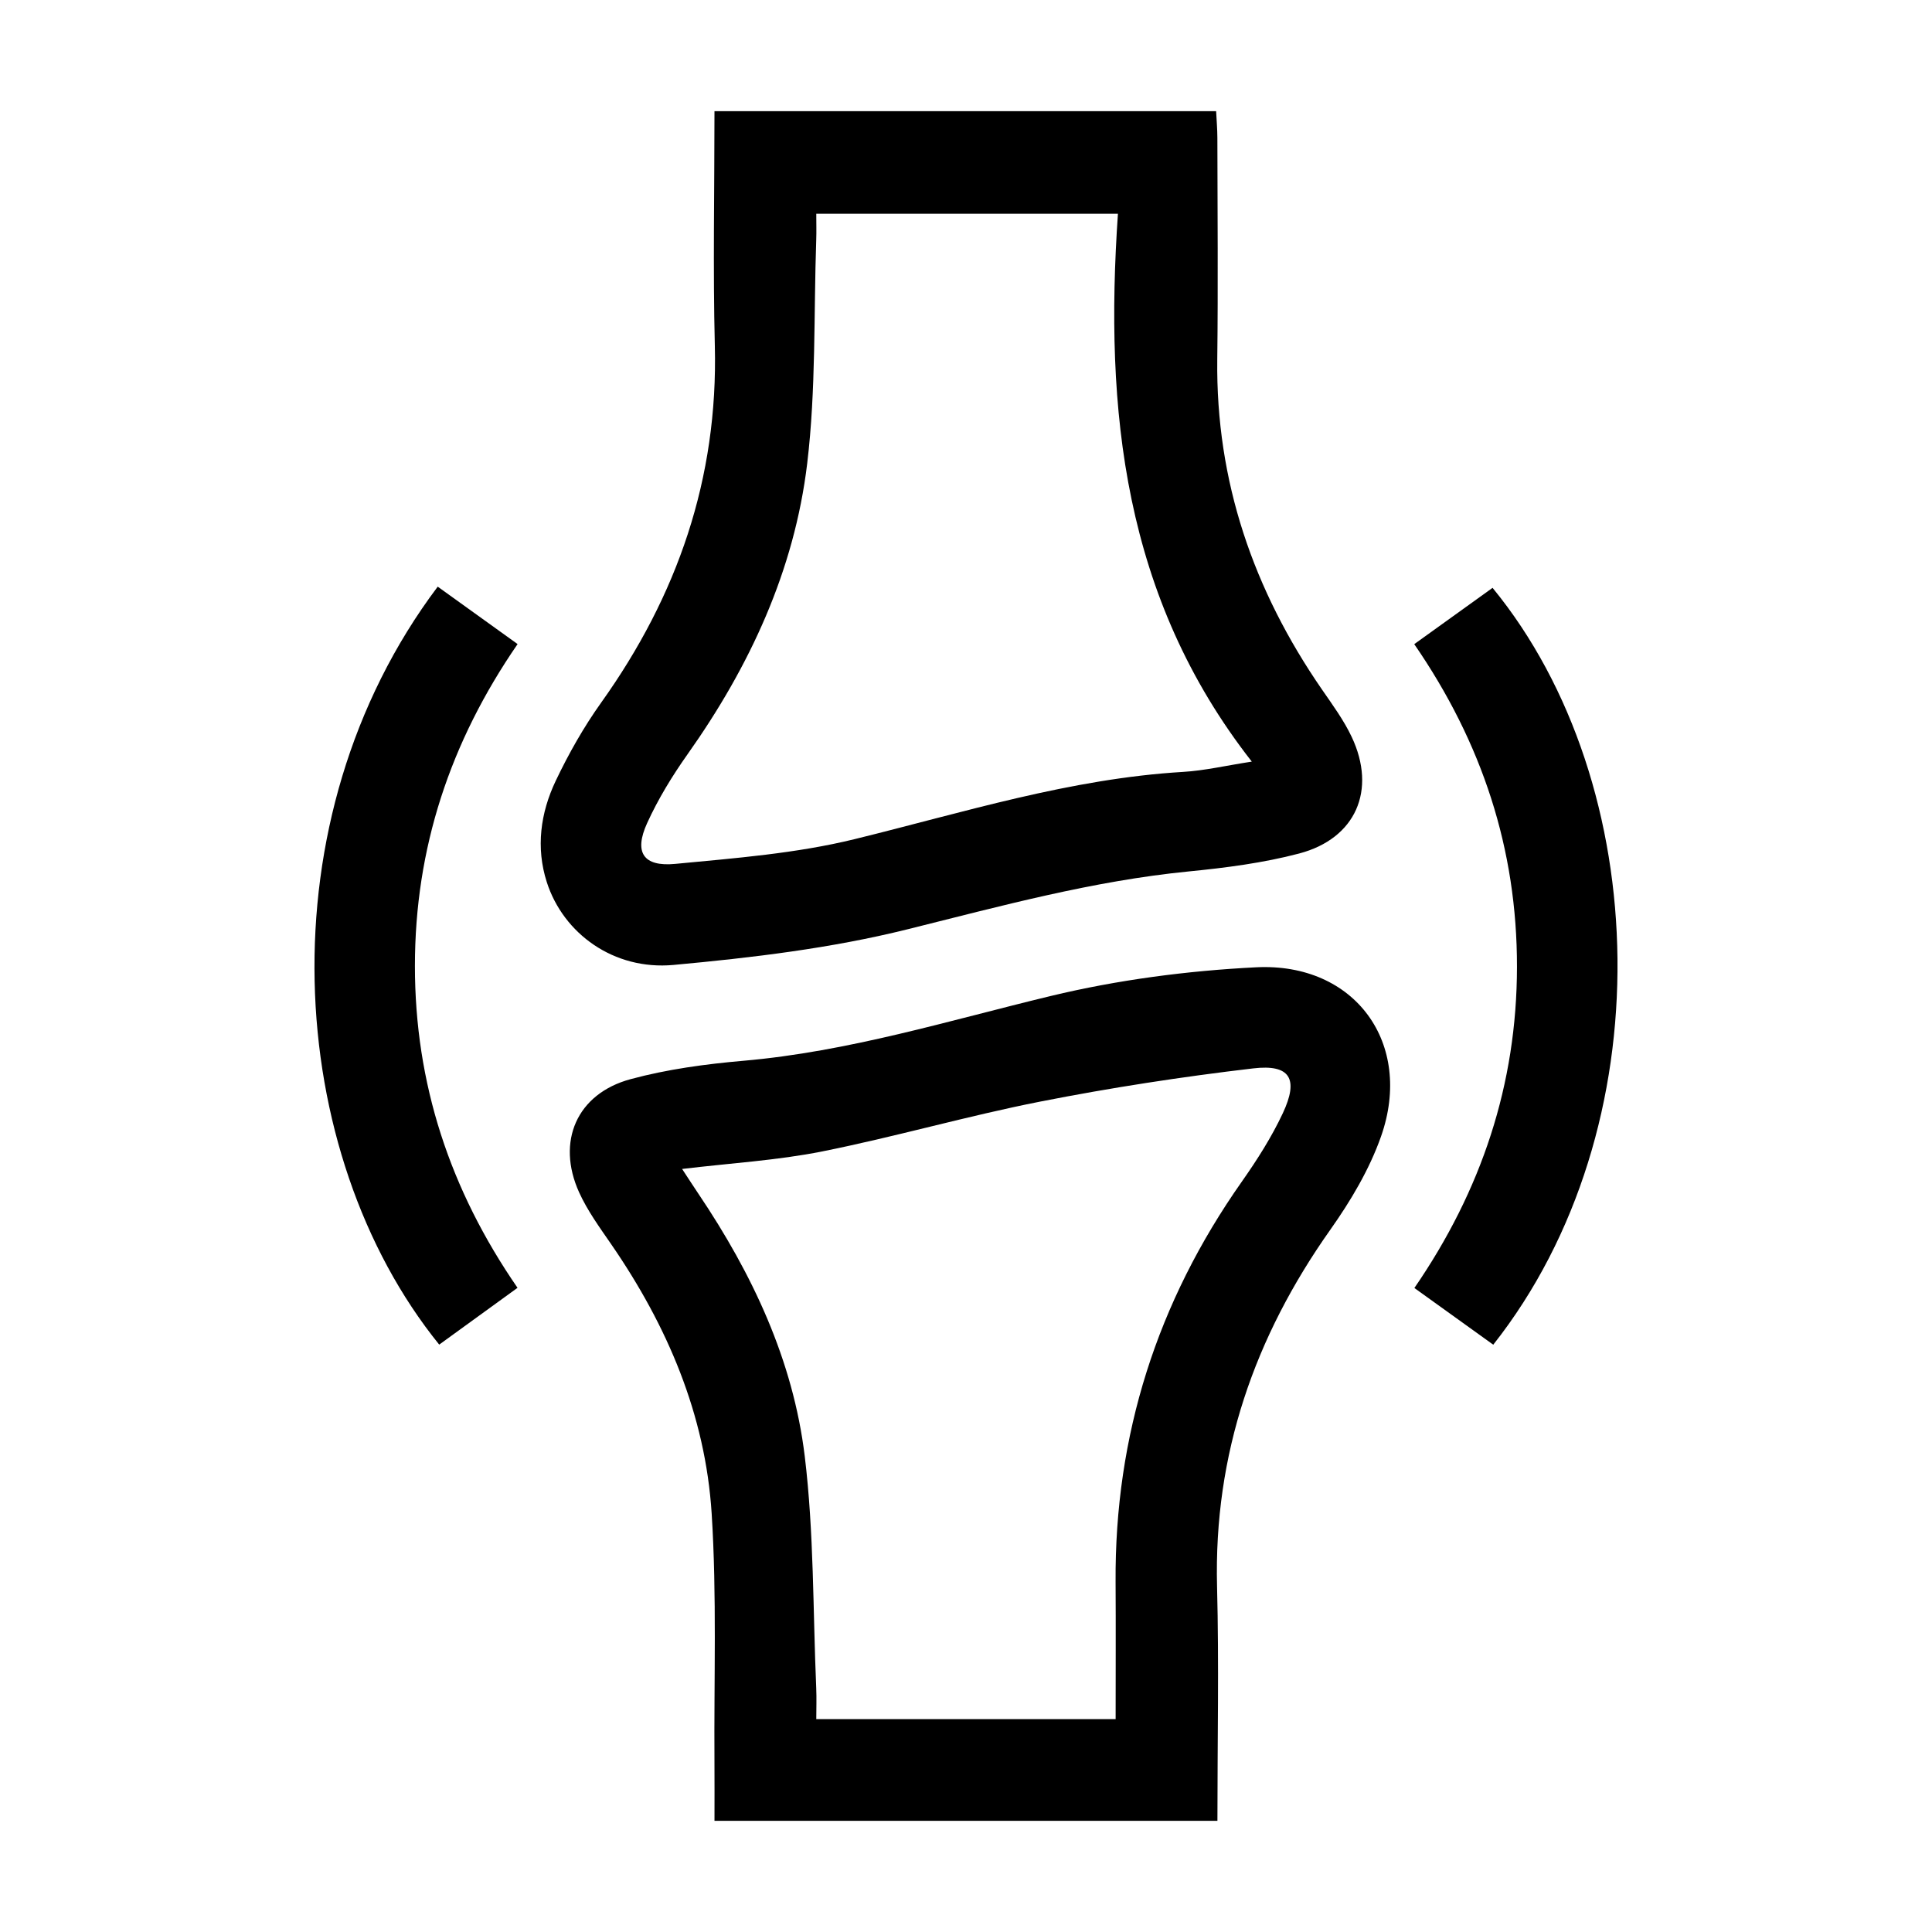
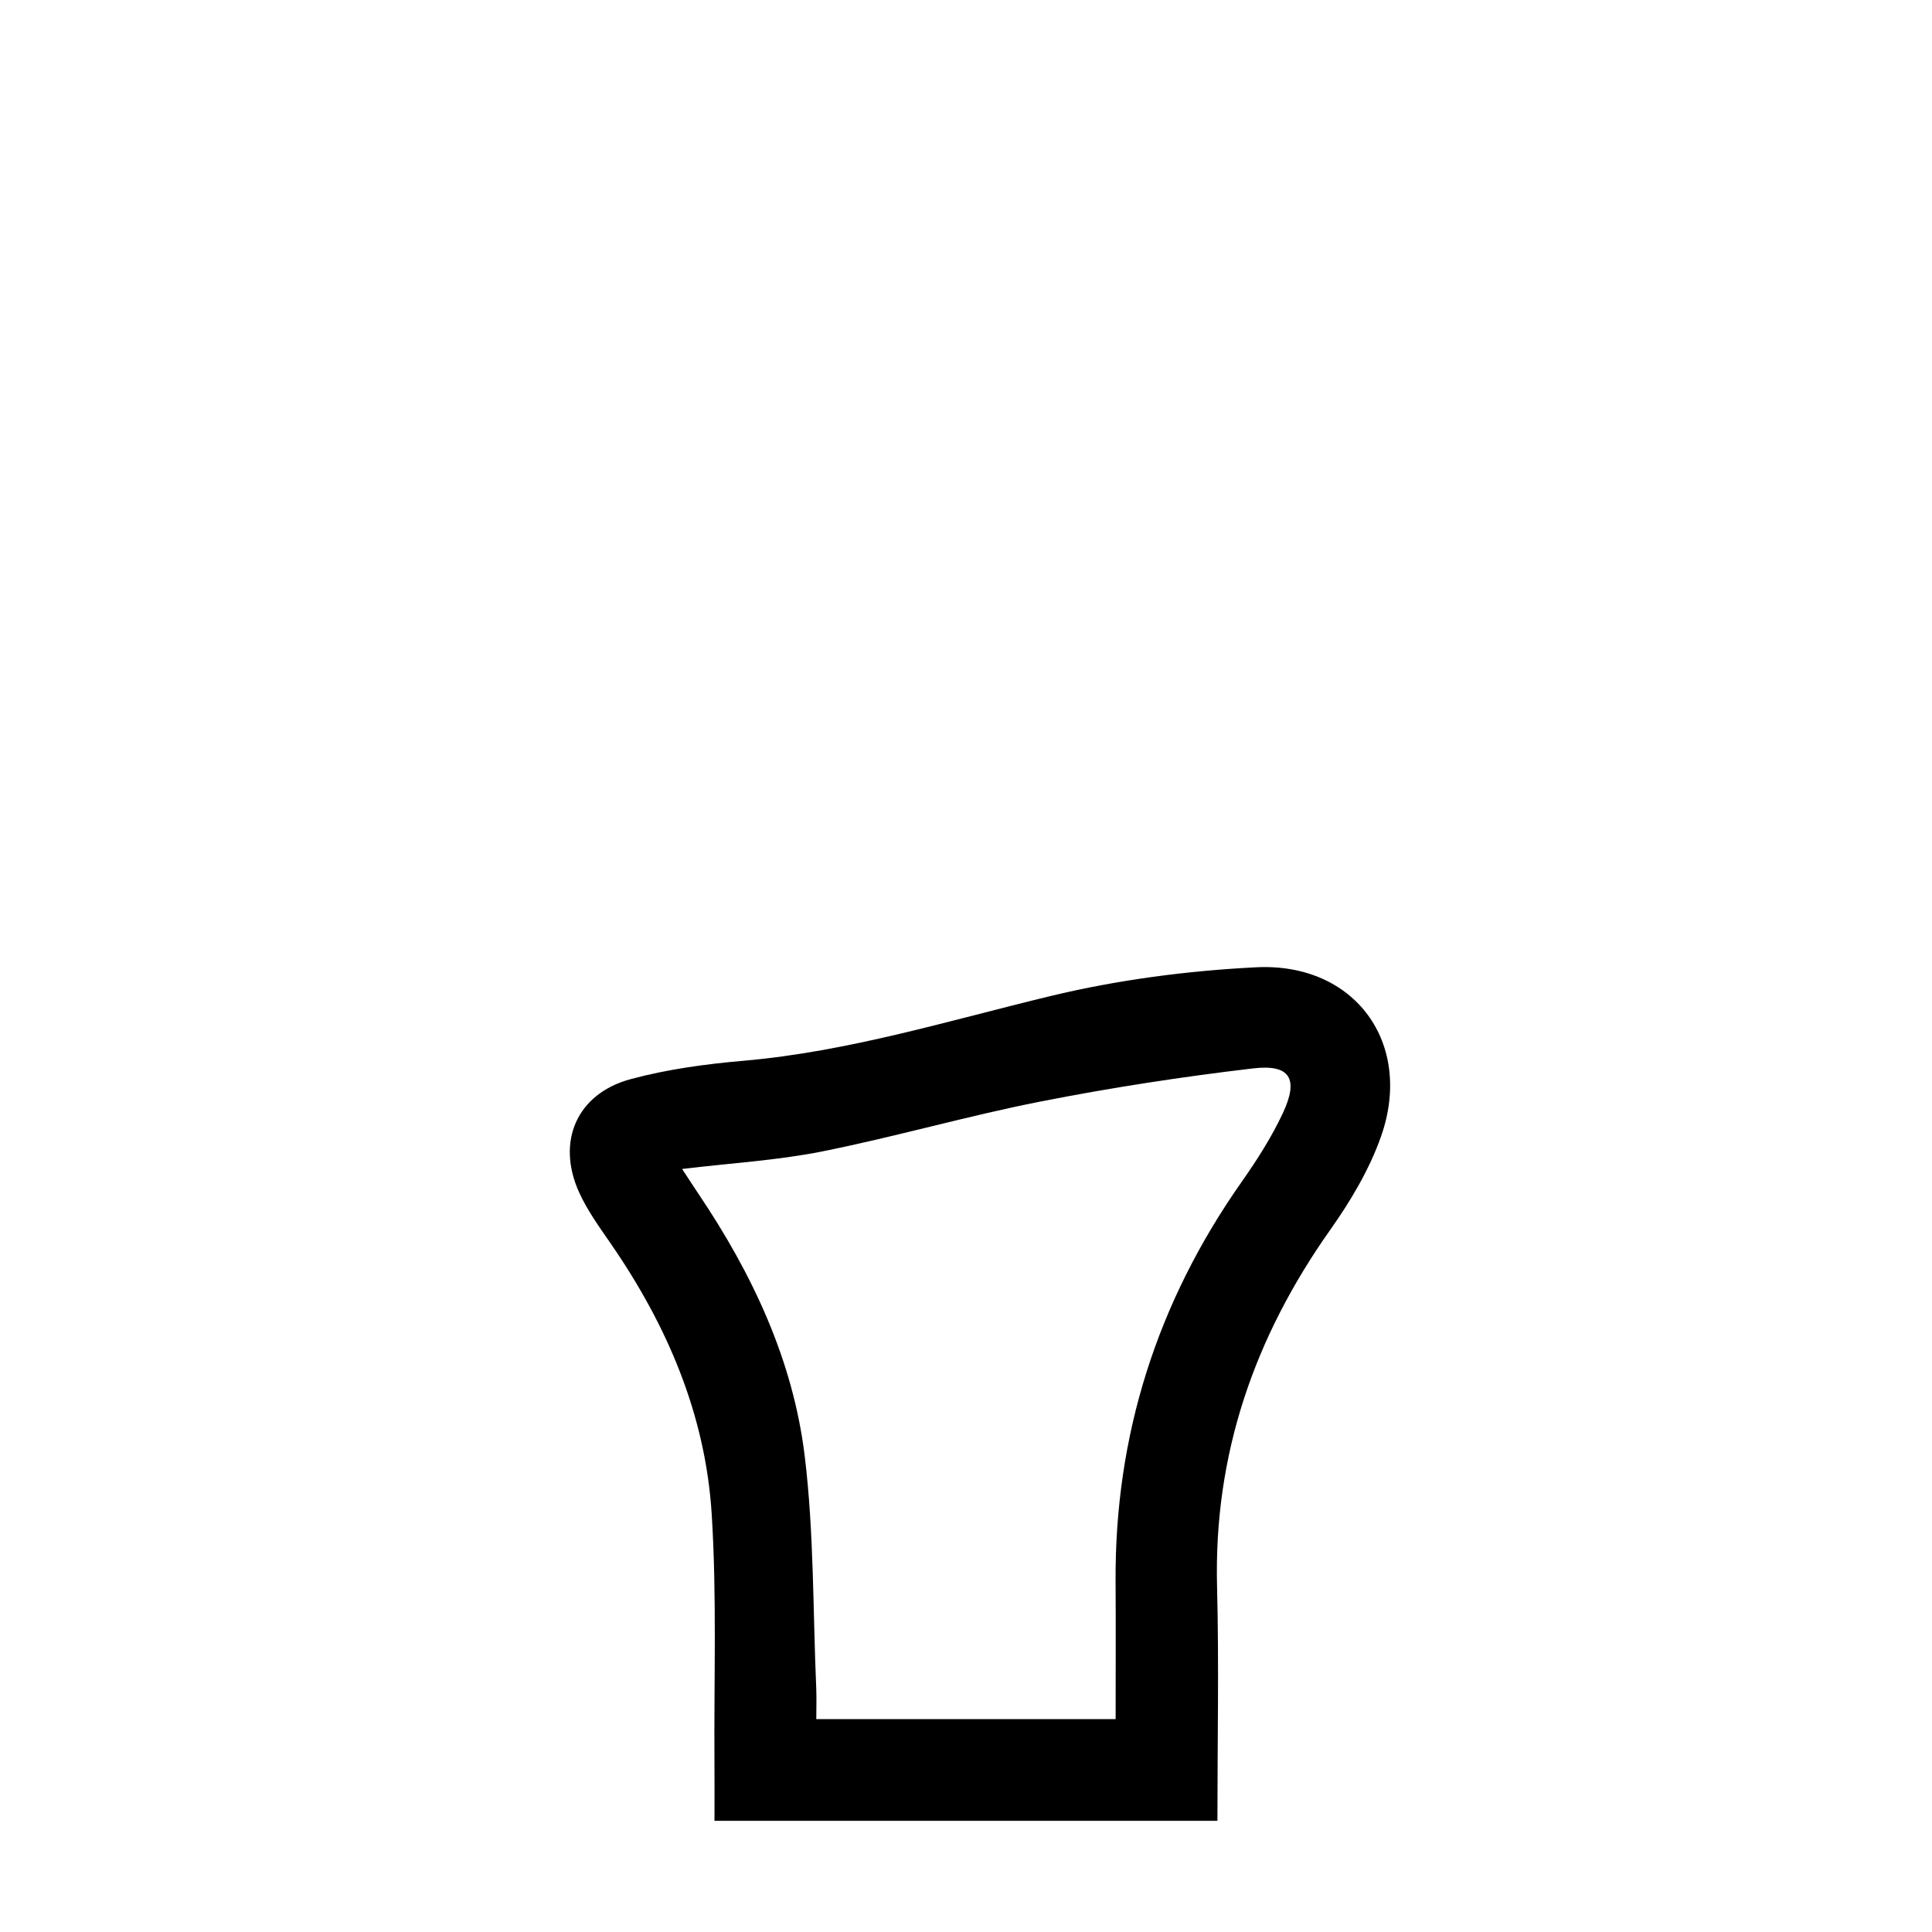
<svg xmlns="http://www.w3.org/2000/svg" id="Layer_1" data-name="Layer 1" version="1.1" viewBox="0 0 2500 2500">
  <defs>
    <style>
      .cls-1 {
        fill: #000;
        stroke-width: 0px;
      }
    </style>
  </defs>
  <path class="cls-1" d="M1575.35,2356.14h-650.81c0-26.27.15-51.26-.03-76.25-.75-107.16,3.16-214.62-3.62-321.39-8.12-127.86-57.41-243.02-129.91-348.33-14.96-21.73-30.82-43.46-41.62-67.3-29.77-65.72-3.01-127.59,66.55-146.43,47.41-12.84,97.03-19.53,146.11-23.81,136.12-11.86,265.72-52.04,397.54-83.8,86.66-20.88,176.71-32.69,265.81-37.16,128.08-6.43,204.04,98.58,161.68,218.89-15.03,42.69-39.26,83.43-65.57,120.62-98.19,138.78-151,290.57-146.61,461.93,2.56,100,.47,200.11.47,303.05ZM1443.62,2224.51c0-60.16.33-118.65-.06-177.14-1.28-190.35,53.85-362.7,163.3-518.29,19.78-28.11,38.54-57.56,53.09-88.58,20.84-44.44,9.6-63.63-38.23-58.02-92.28,10.83-184.38,25.02-275.55,42.95-94.6,18.61-187.55,45.58-282.1,64.49-58.29,11.66-118.23,15.1-181.42,22.71,8.77,13.36,14.89,22.86,21.2,32.24,69.67,103.51,122.41,215.35,137.48,339.41,12.03,99.1,10.54,199.85,14.86,299.88.58,13.32.08,26.69.08,40.34h387.36Z" />
-   <path class="cls-1" d="M924.54,143.86h649.13c.6,12.22,1.59,23.34,1.61,34.46.13,95.65,1.02,191.32-.14,286.96-1.9,157.52,46.83,298.49,135.58,427.07,13.69,19.84,28.19,39.61,38.4,61.26,32.44,68.8,5.39,131.5-68.09,150.84-46.42,12.22-94.82,18.45-142.75,23.18-124.19,12.23-243.6,44.9-364.21,74.93-98.66,24.56-201.09,36.74-302.62,46.07-77.15,7.09-142.52-40.54-163.9-107.16-14.32-44.62-8.2-89.61,11.55-131.06,16.74-35.13,36.19-69.56,58.79-101.2,98.79-138.32,151.39-290.34,147.11-461.69-2.5-100.04-.46-200.19-.46-303.66ZM1446.6,276.57h-390.34c0,12.89.31,23.18-.05,33.44-3.32,96.68-.22,194.13-11.71,289.83-16.61,138.32-74.33,262.51-154.84,376.23-19.84,28.02-38.06,57.85-52.27,89.02-17.24,37.82-5.11,56.74,36.41,52.77,77.69-7.43,156.49-13.5,231.93-31.99,140.74-34.5,279.17-78.35,425.2-87.03,27.69-1.65,55.09-8.11,88.9-13.32-166.36-212.73-190.69-455.02-173.23-708.95Z" />
-   <path class="cls-1" d="M669.67,1666.43c-34.86,25.29-68.12,49.41-101.32,73.49-200.43-247.78-228.85-679.18-1.94-980.79,33.76,24.27,67.63,48.63,103.35,74.31-87.34,126.81-132.82,264.17-132.86,416.38-.03,152.26,45.24,289.69,132.77,416.61Z" />
-   <path class="cls-1" d="M1830.03,833.52c35.99-25.87,68.68-49.37,101.34-72.85,208.51,254.25,222.23,699.07.9,979.37-33.25-23.91-66.58-47.87-102.07-73.38,86.81-126.27,132.62-263.52,132.76-415.65.14-152.26-44.99-289.74-132.93-417.49Z" />
</svg>